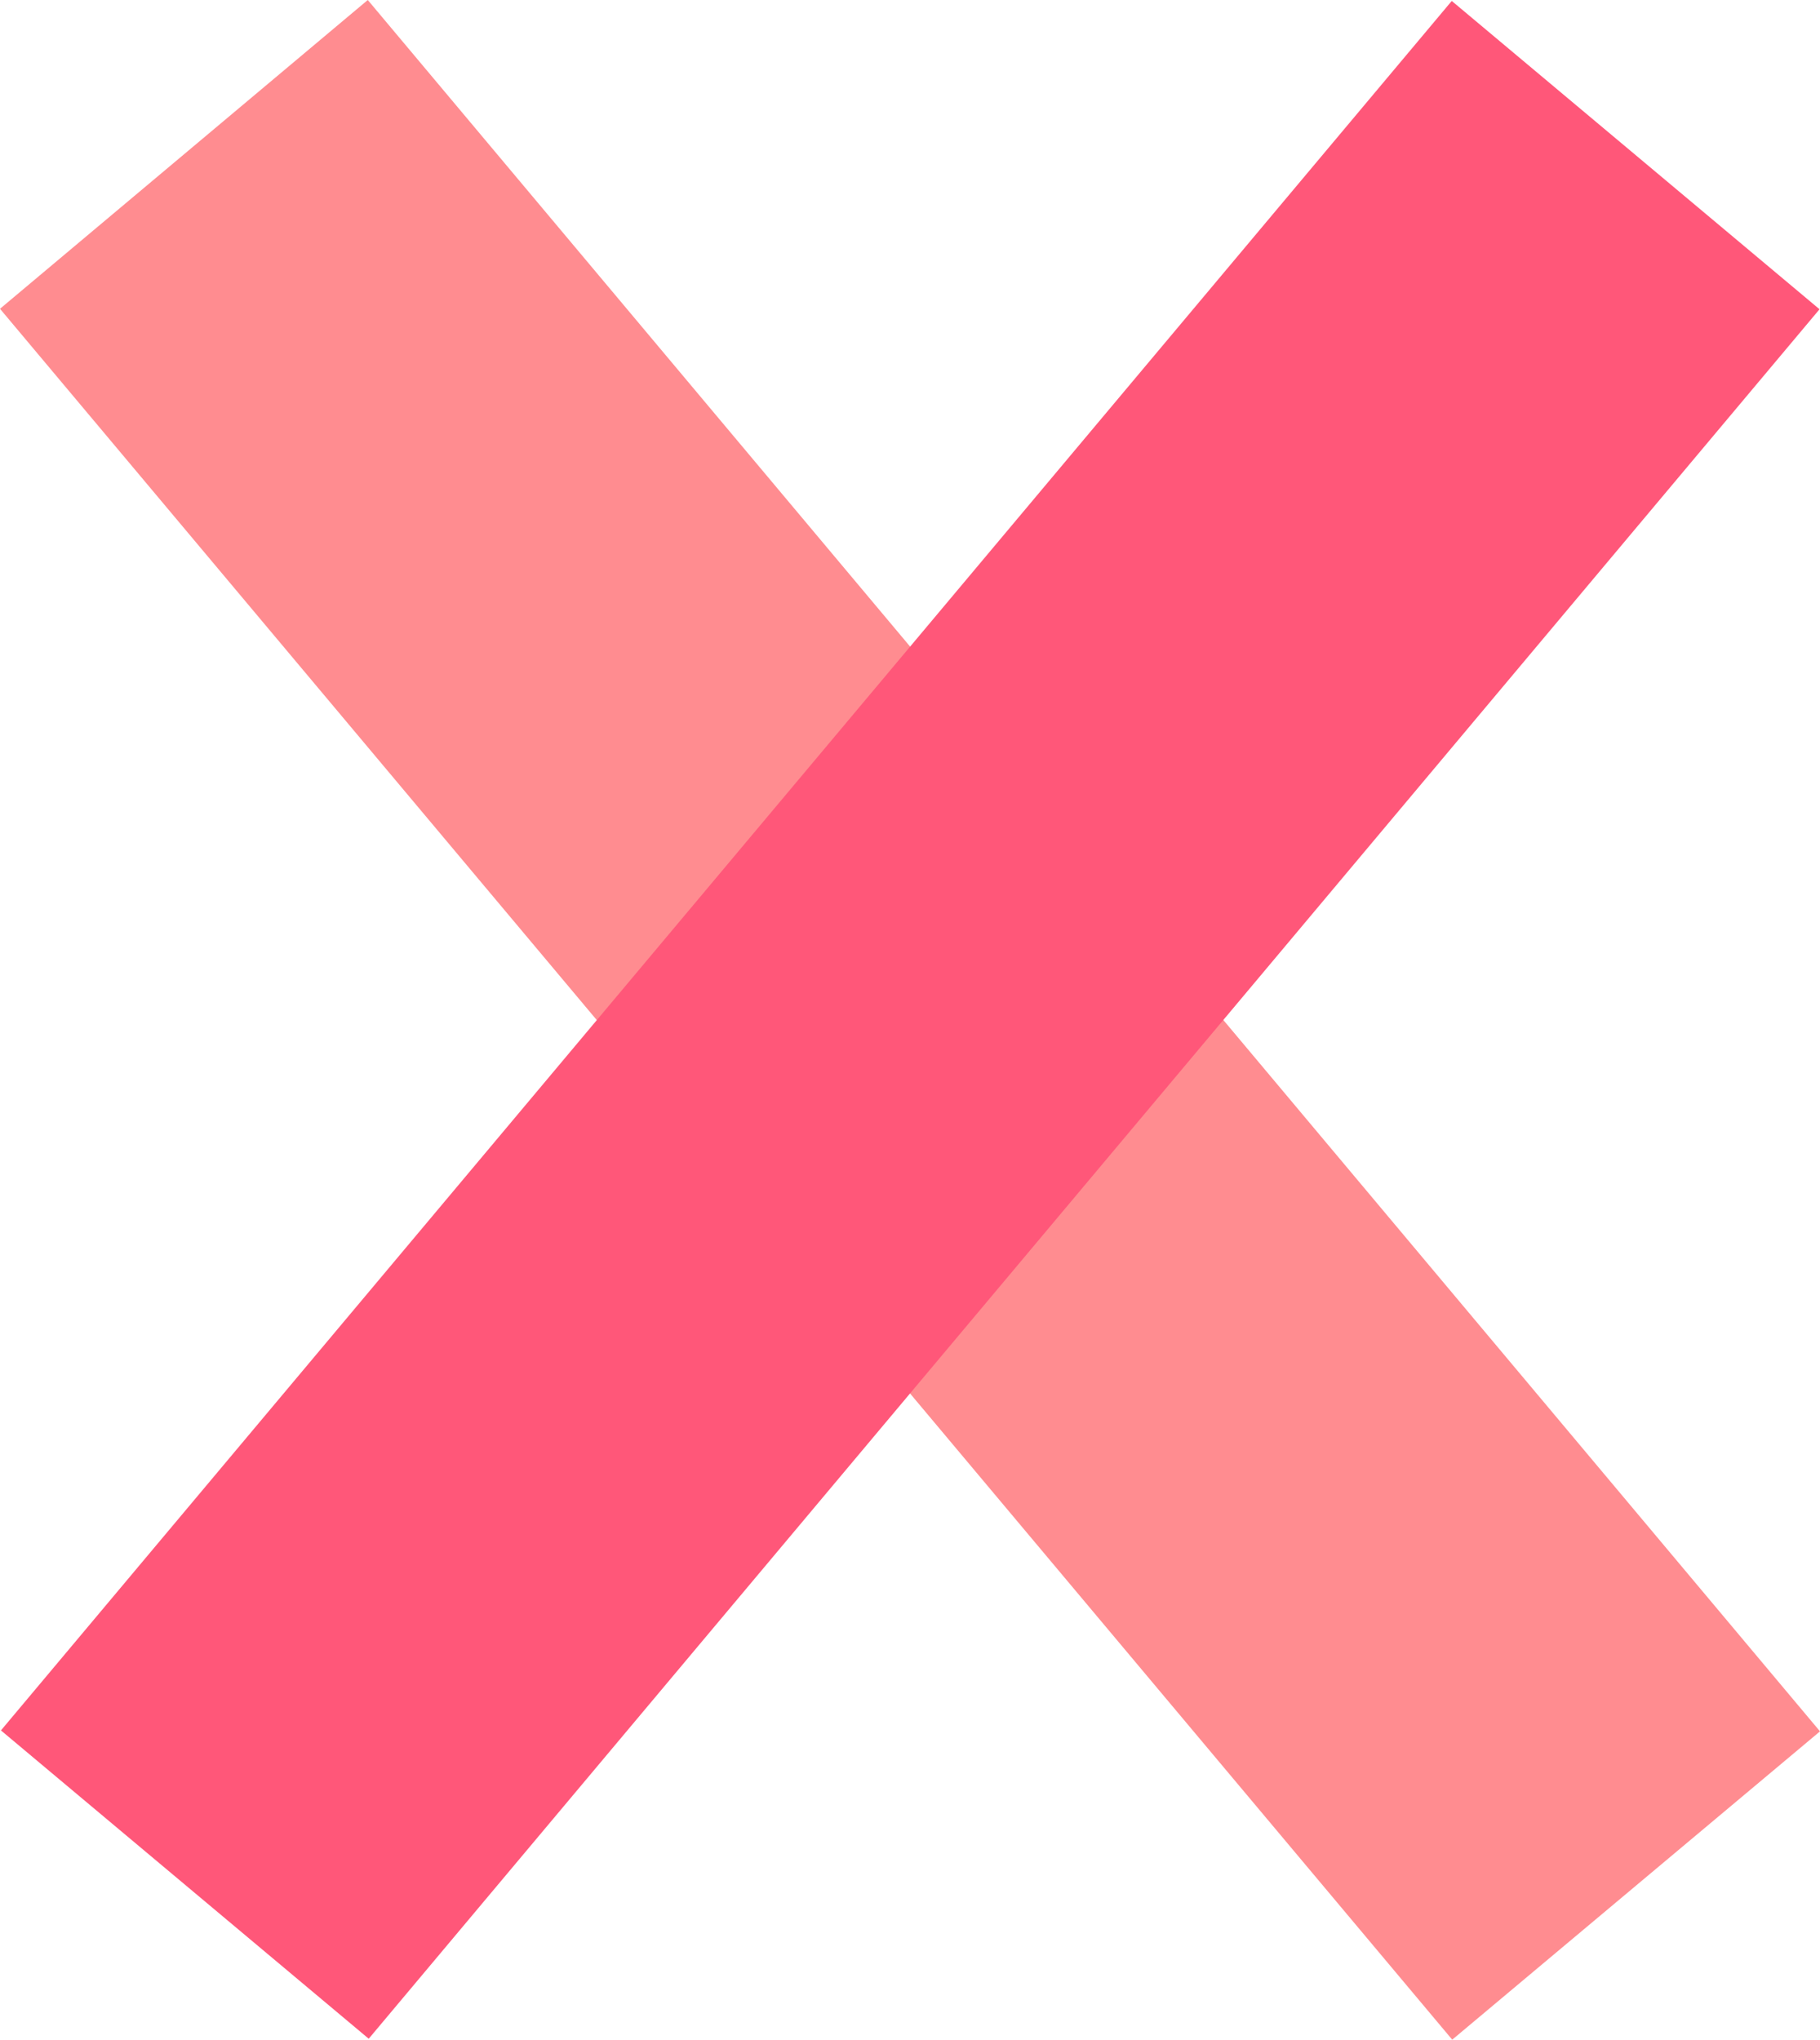
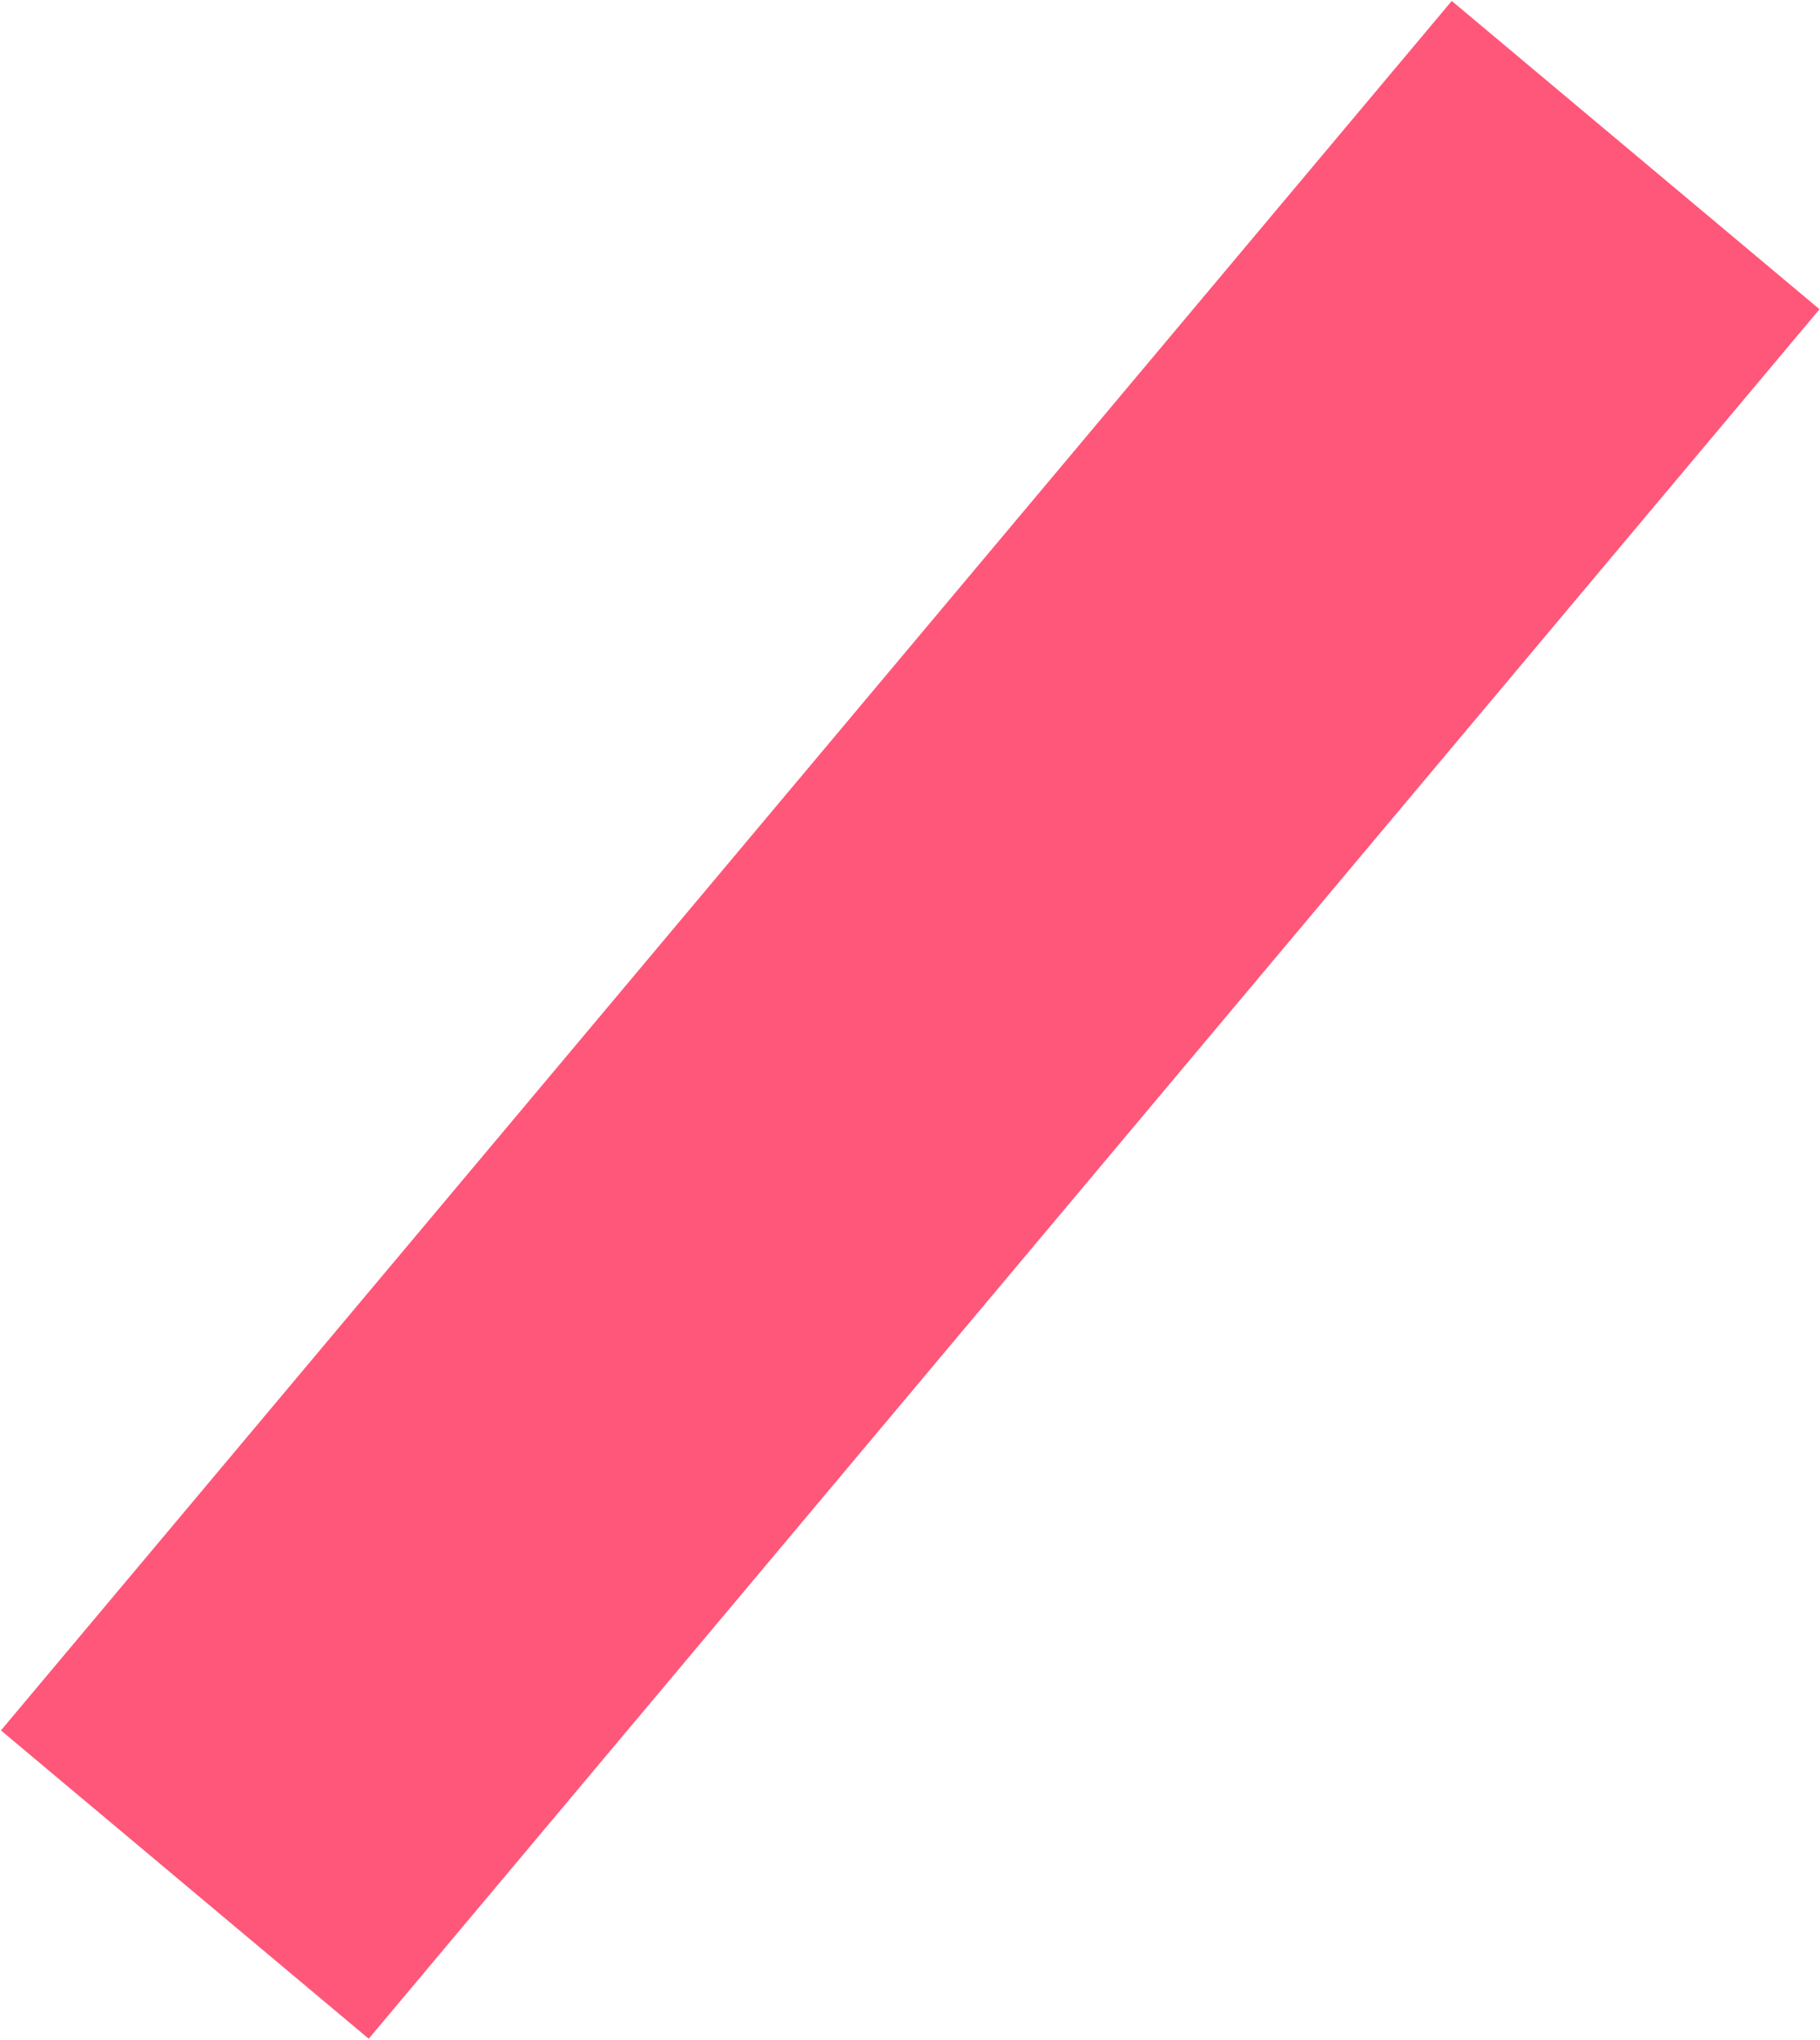
<svg xmlns="http://www.w3.org/2000/svg" id="Artwork" version="1.1" viewBox="0 0 385.5 432">
  <defs>
    <style>
      .cls-1 {
        fill: #ff8c90;
      }

      .cls-1, .cls-2 {
        stroke-width: 0px;
      }

      .cls-2 {
        fill: #ff5779;
      }
    </style>
  </defs>
-   <path id="Pfad_494" data-name="Pfad 494" class="cls-1" d="M77.9,0L0,65.4l307.6,366.6,77.9-65.3L77.9,0Z" />
  <path id="Pfad_495" data-name="Pfad 495" class="cls-2" d="M.2,366.5l77.9,65.3L385.4,65.5,307.5.2.2,366.5Z" />
</svg>